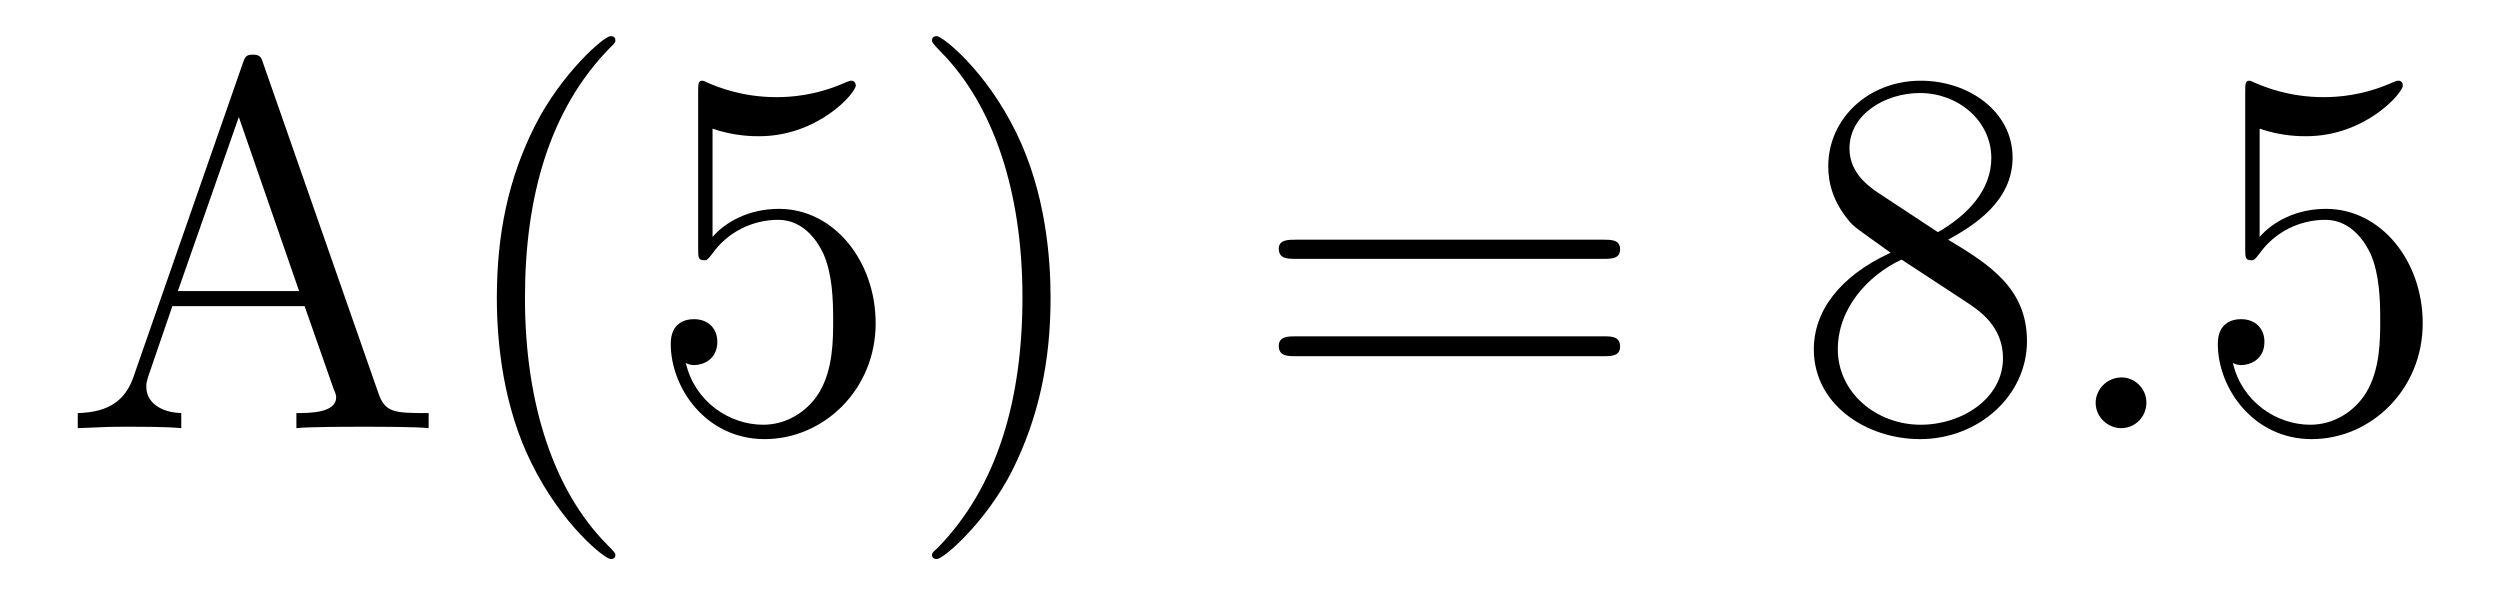
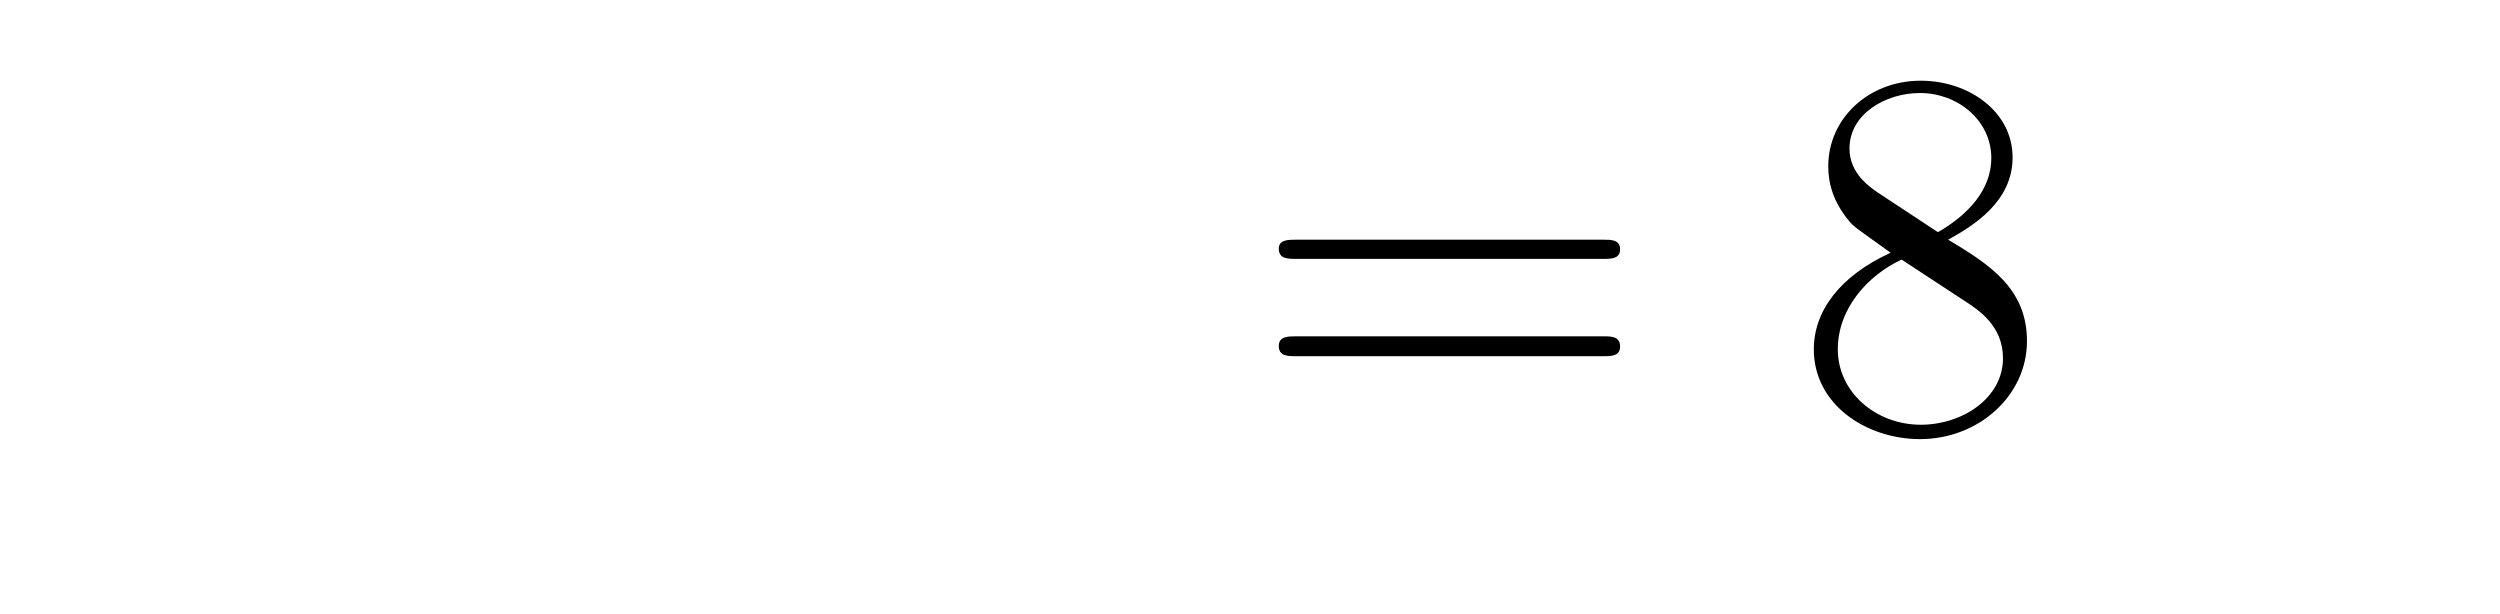
<svg xmlns="http://www.w3.org/2000/svg" height="14pt" version="1.1" viewBox="0 -14 57 14" width="57pt">
  <g id="page1">
    <g transform="matrix(1 0 0 1 -127 650)">
-       <path d="M133.008 -662.535C132.961 -662.676 132.945 -662.754 132.773 -662.754C132.602 -662.754 132.586 -662.707 132.523 -662.52L130.039 -655.395C129.867 -654.91 129.523 -654.598 128.773 -654.582V-654.238C129.492 -654.27 129.523 -654.27 129.914 -654.27C130.242 -654.27 130.82 -654.27 131.133 -654.238V-654.582C130.633 -654.598 130.336 -654.848 130.336 -655.176C130.336 -655.254 130.336 -655.269 130.383 -655.426L130.93 -657.02H133.945L134.602 -655.145C134.664 -655.004 134.664 -654.973 134.664 -654.941C134.664 -654.582 134.055 -654.582 133.758 -654.582V-654.238C134.023 -654.27 134.961 -654.27 135.305 -654.27C135.633 -654.27 136.492 -654.27 136.773 -654.238V-654.582C135.992 -654.582 135.773 -654.582 135.617 -655.066L133.008 -662.535ZM132.445 -661.332L133.82 -657.363H131.055L132.445 -661.332ZM141.031 -651.348C141.031 -651.379 141.031 -651.395 140.828 -651.598C139.641 -652.801 138.969 -654.77 138.969 -657.207C138.969 -659.52 139.531 -661.504 140.906 -662.91C141.031 -663.02 141.031 -663.051 141.031 -663.082C141.031 -663.16 140.969 -663.176 140.922 -663.176C140.766 -663.176 139.797 -662.316 139.203 -661.145C138.594 -659.941 138.328 -658.676 138.328 -657.207C138.328 -656.145 138.484 -654.723 139.109 -653.457C139.812 -652.02 140.797 -651.254 140.922 -651.254C140.969 -651.254 141.031 -651.27 141.031 -651.348ZM143.246 -661.066C143.746 -660.894 144.168 -660.894 144.309 -660.894C145.652 -660.894 146.512 -661.879 146.512 -662.051C146.512 -662.098 146.481 -662.16 146.418 -662.16C146.387 -662.16 146.371 -662.16 146.262 -662.113C145.59 -661.816 145.012 -661.785 144.699 -661.785C143.918 -661.785 143.355 -662.019 143.137 -662.113C143.043 -662.16 143.027 -662.16 143.012 -662.16C142.918 -662.16 142.918 -662.082 142.918 -661.895V-658.348C142.918 -658.129 142.918 -658.066 143.059 -658.066C143.121 -658.066 143.137 -658.082 143.246 -658.223C143.59 -658.707 144.152 -658.988 144.746 -658.988C145.371 -658.988 145.684 -658.41 145.777 -658.207C145.98 -657.738 145.996 -657.16 145.996 -656.707S145.996 -655.566 145.668 -655.035C145.402 -654.613 144.934 -654.316 144.402 -654.316C143.621 -654.316 142.84 -654.848 142.637 -655.723C142.699 -655.691 142.762 -655.676 142.824 -655.676C143.027 -655.676 143.355 -655.801 143.355 -656.207C143.355 -656.535 143.121 -656.723 142.824 -656.723C142.605 -656.723 142.293 -656.629 142.293 -656.16C142.293 -655.145 143.106 -653.988 144.434 -653.988C145.777 -653.988 146.965 -655.113 146.965 -656.629C146.965 -658.051 146.012 -659.238 144.762 -659.238C144.074 -659.238 143.543 -658.941 143.246 -658.598V-661.066ZM150.953 -657.207C150.953 -658.113 150.844 -659.598 150.172 -660.973C149.469 -662.41 148.484 -663.176 148.359 -663.176C148.313 -663.176 148.25 -663.16 148.25 -663.082C148.25 -663.051 148.25 -663.02 148.453 -662.816C149.641 -661.613 150.312 -659.645 150.312 -657.223C150.312 -654.91 149.75 -652.91 148.375 -651.504C148.25 -651.395 148.25 -651.379 148.25 -651.348C148.25 -651.27 148.313 -651.254 148.359 -651.254C148.516 -651.254 149.484 -652.098 150.078 -653.27C150.687 -654.488 150.953 -655.77 150.953 -657.207ZM152.152 -654.238" fill-rule="evenodd" />
      <path d="M163.563 -658.098C163.734 -658.098 163.938 -658.098 163.938 -658.316C163.938 -658.535 163.734 -658.535 163.563 -658.535H156.547C156.375 -658.535 156.156 -658.535 156.156 -658.332C156.156 -658.098 156.359 -658.098 156.547 -658.098H163.563ZM163.563 -655.879C163.734 -655.879 163.938 -655.879 163.938 -656.098C163.938 -656.332 163.734 -656.332 163.563 -656.332H156.547C156.375 -656.332 156.156 -656.332 156.156 -656.113C156.156 -655.879 156.359 -655.879 156.547 -655.879H163.563ZM164.633 -654.238" fill-rule="evenodd" />
      <path d="M171.418 -658.535C172.012 -658.863 172.887 -659.41 172.887 -660.41C172.887 -661.457 171.887 -662.16 170.793 -662.16C169.605 -662.16 168.684 -661.301 168.684 -660.207C168.684 -659.801 168.809 -659.394 169.137 -658.988C169.262 -658.832 169.277 -658.832 170.106 -658.238C168.949 -657.707 168.355 -656.91 168.355 -656.035C168.355 -654.77 169.559 -653.988 170.777 -653.988C172.105 -653.988 173.215 -654.973 173.215 -656.223C173.215 -657.426 172.356 -657.973 171.418 -658.535ZM169.809 -659.613C169.652 -659.723 169.168 -660.035 169.168 -660.613C169.168 -661.395 169.98 -661.879 170.777 -661.879C171.637 -661.879 172.402 -661.254 172.402 -660.395C172.402 -659.676 171.871 -659.098 171.184 -658.707L169.809 -659.613ZM170.355 -658.082L171.809 -657.129C172.121 -656.926 172.668 -656.566 172.668 -655.832C172.668 -654.926 171.746 -654.316 170.793 -654.316C169.777 -654.316 168.902 -655.051 168.902 -656.035C168.902 -656.973 169.59 -657.723 170.355 -658.082ZM173.75 -654.238" fill-rule="evenodd" />
-       <path d="M175.938 -654.816C175.938 -655.16 175.656 -655.395 175.375 -655.395C175.031 -655.395 174.781 -655.113 174.781 -654.816C174.781 -654.473 175.078 -654.238 175.359 -654.238C175.703 -654.238 175.938 -654.519 175.938 -654.816ZM176.988 -654.238" fill-rule="evenodd" />
-       <path d="M178.52 -661.066C179.019 -660.894 179.441 -660.894 179.582 -660.894C180.926 -660.894 181.785 -661.879 181.785 -662.051C181.785 -662.098 181.754 -662.16 181.691 -662.16C181.66 -662.16 181.644 -662.16 181.535 -662.113C180.863 -661.816 180.285 -661.785 179.973 -661.785C179.191 -661.785 178.629 -662.019 178.41 -662.113C178.316 -662.16 178.301 -662.16 178.285 -662.16C178.191 -662.16 178.191 -662.082 178.191 -661.895V-658.348C178.191 -658.129 178.191 -658.066 178.332 -658.066C178.395 -658.066 178.41 -658.082 178.52 -658.223C178.863 -658.707 179.426 -658.988 180.02 -658.988C180.645 -658.988 180.957 -658.41 181.051 -658.207C181.254 -657.738 181.269 -657.16 181.269 -656.707S181.269 -655.566 180.941 -655.035C180.676 -654.613 180.207 -654.316 179.676 -654.316C178.895 -654.316 178.113 -654.848 177.91 -655.723C177.973 -655.691 178.035 -655.676 178.098 -655.676C178.301 -655.676 178.629 -655.801 178.629 -656.207C178.629 -656.535 178.395 -656.723 178.098 -656.723C177.879 -656.723 177.566 -656.629 177.566 -656.16C177.566 -655.145 178.379 -653.988 179.707 -653.988C181.051 -653.988 182.238 -655.113 182.238 -656.629C182.238 -658.051 181.285 -659.238 180.035 -659.238C179.348 -659.238 178.816 -658.941 178.52 -658.598V-661.066ZM182.867 -654.238" fill-rule="evenodd" />
    </g>
  </g>
</svg>